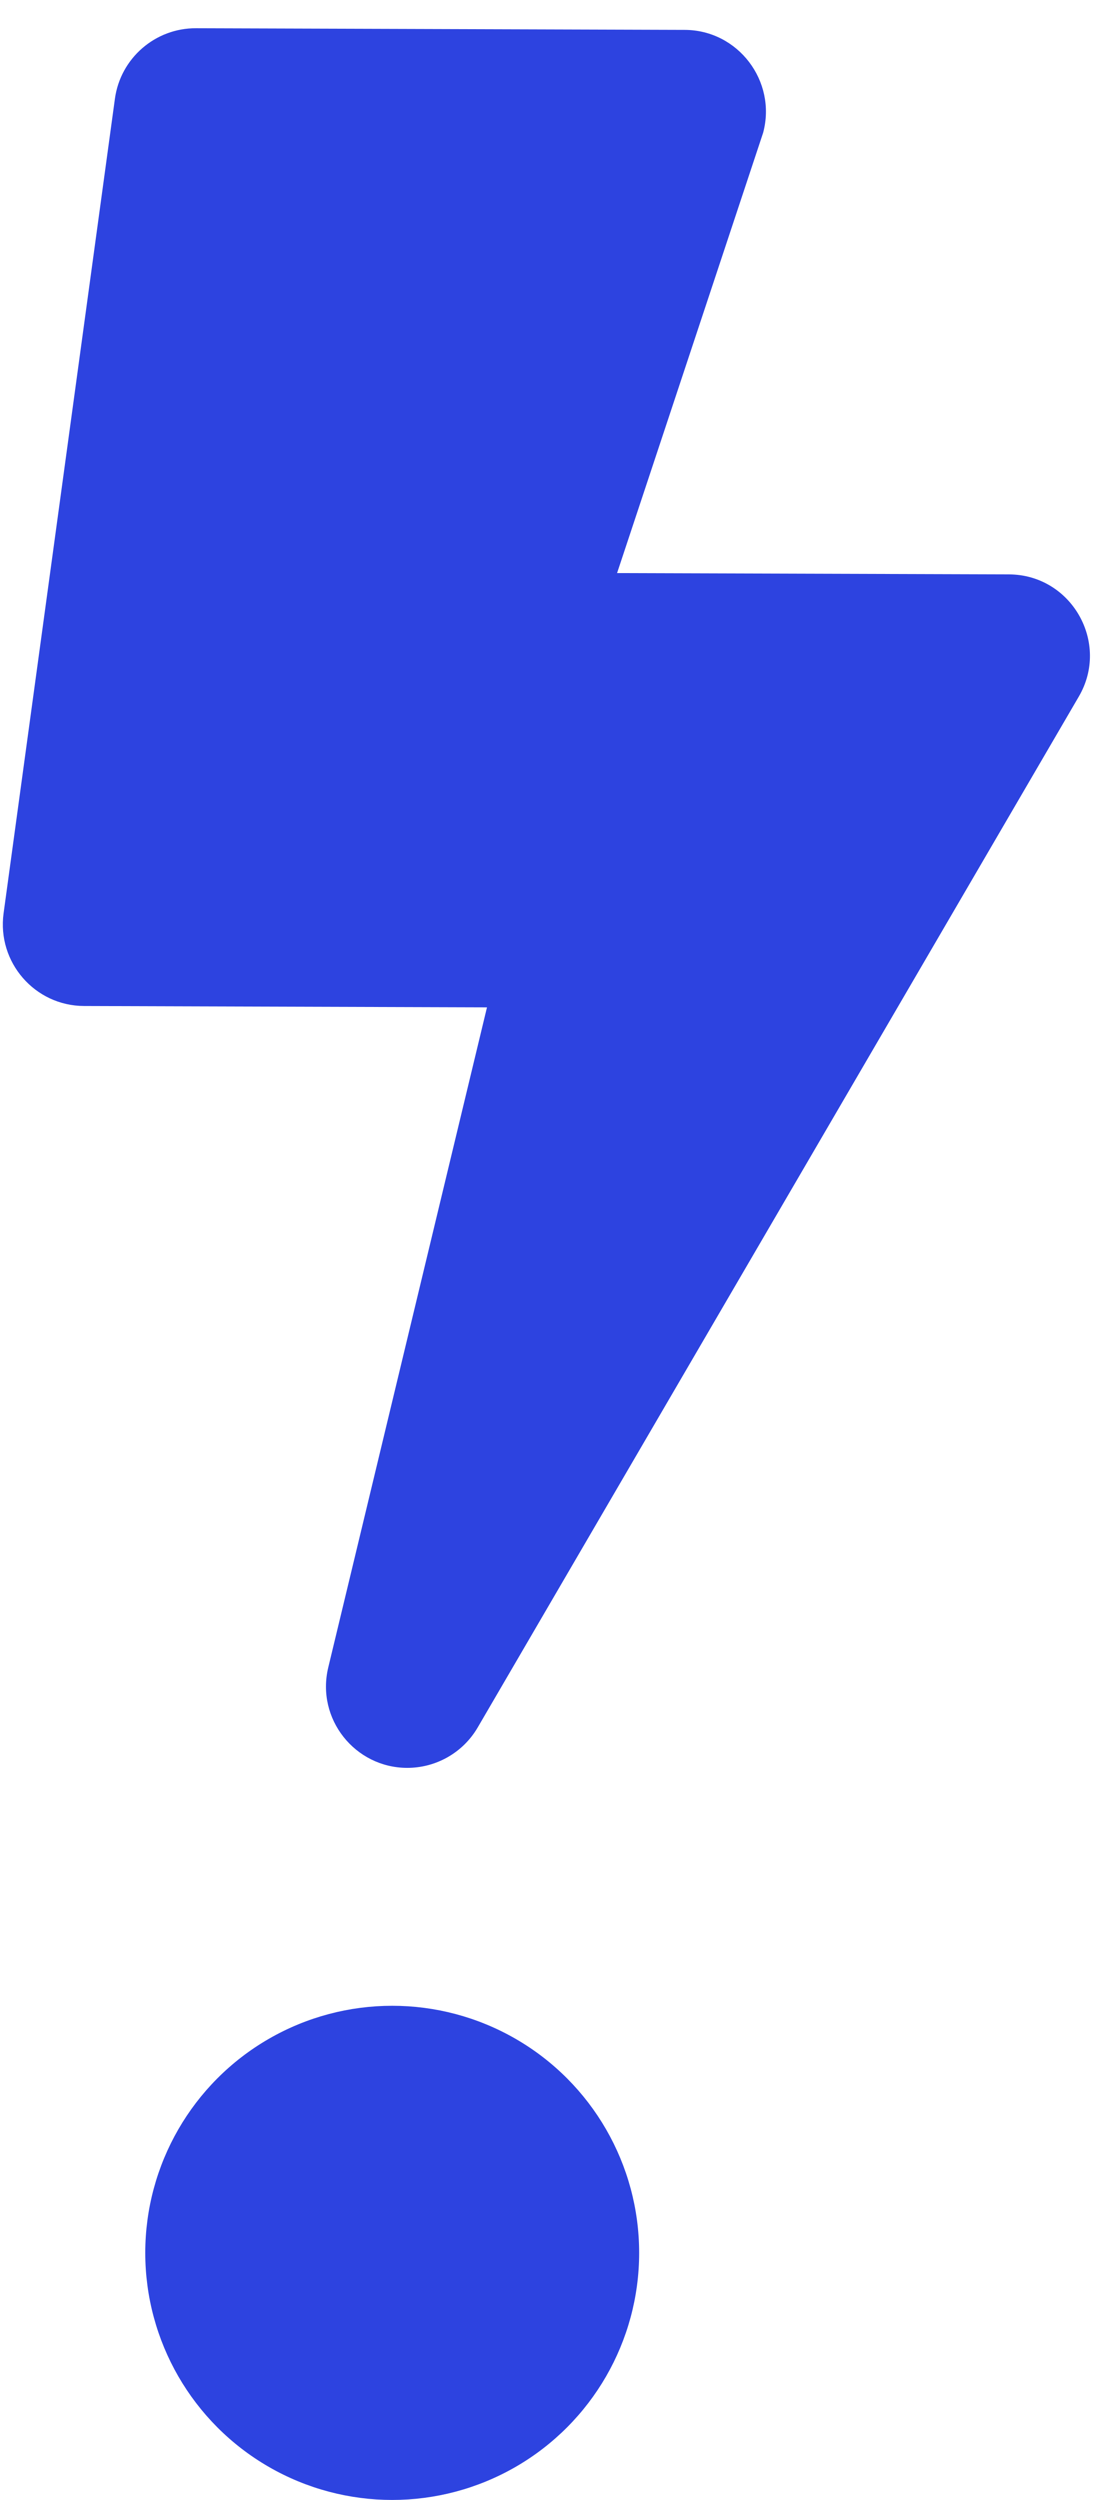
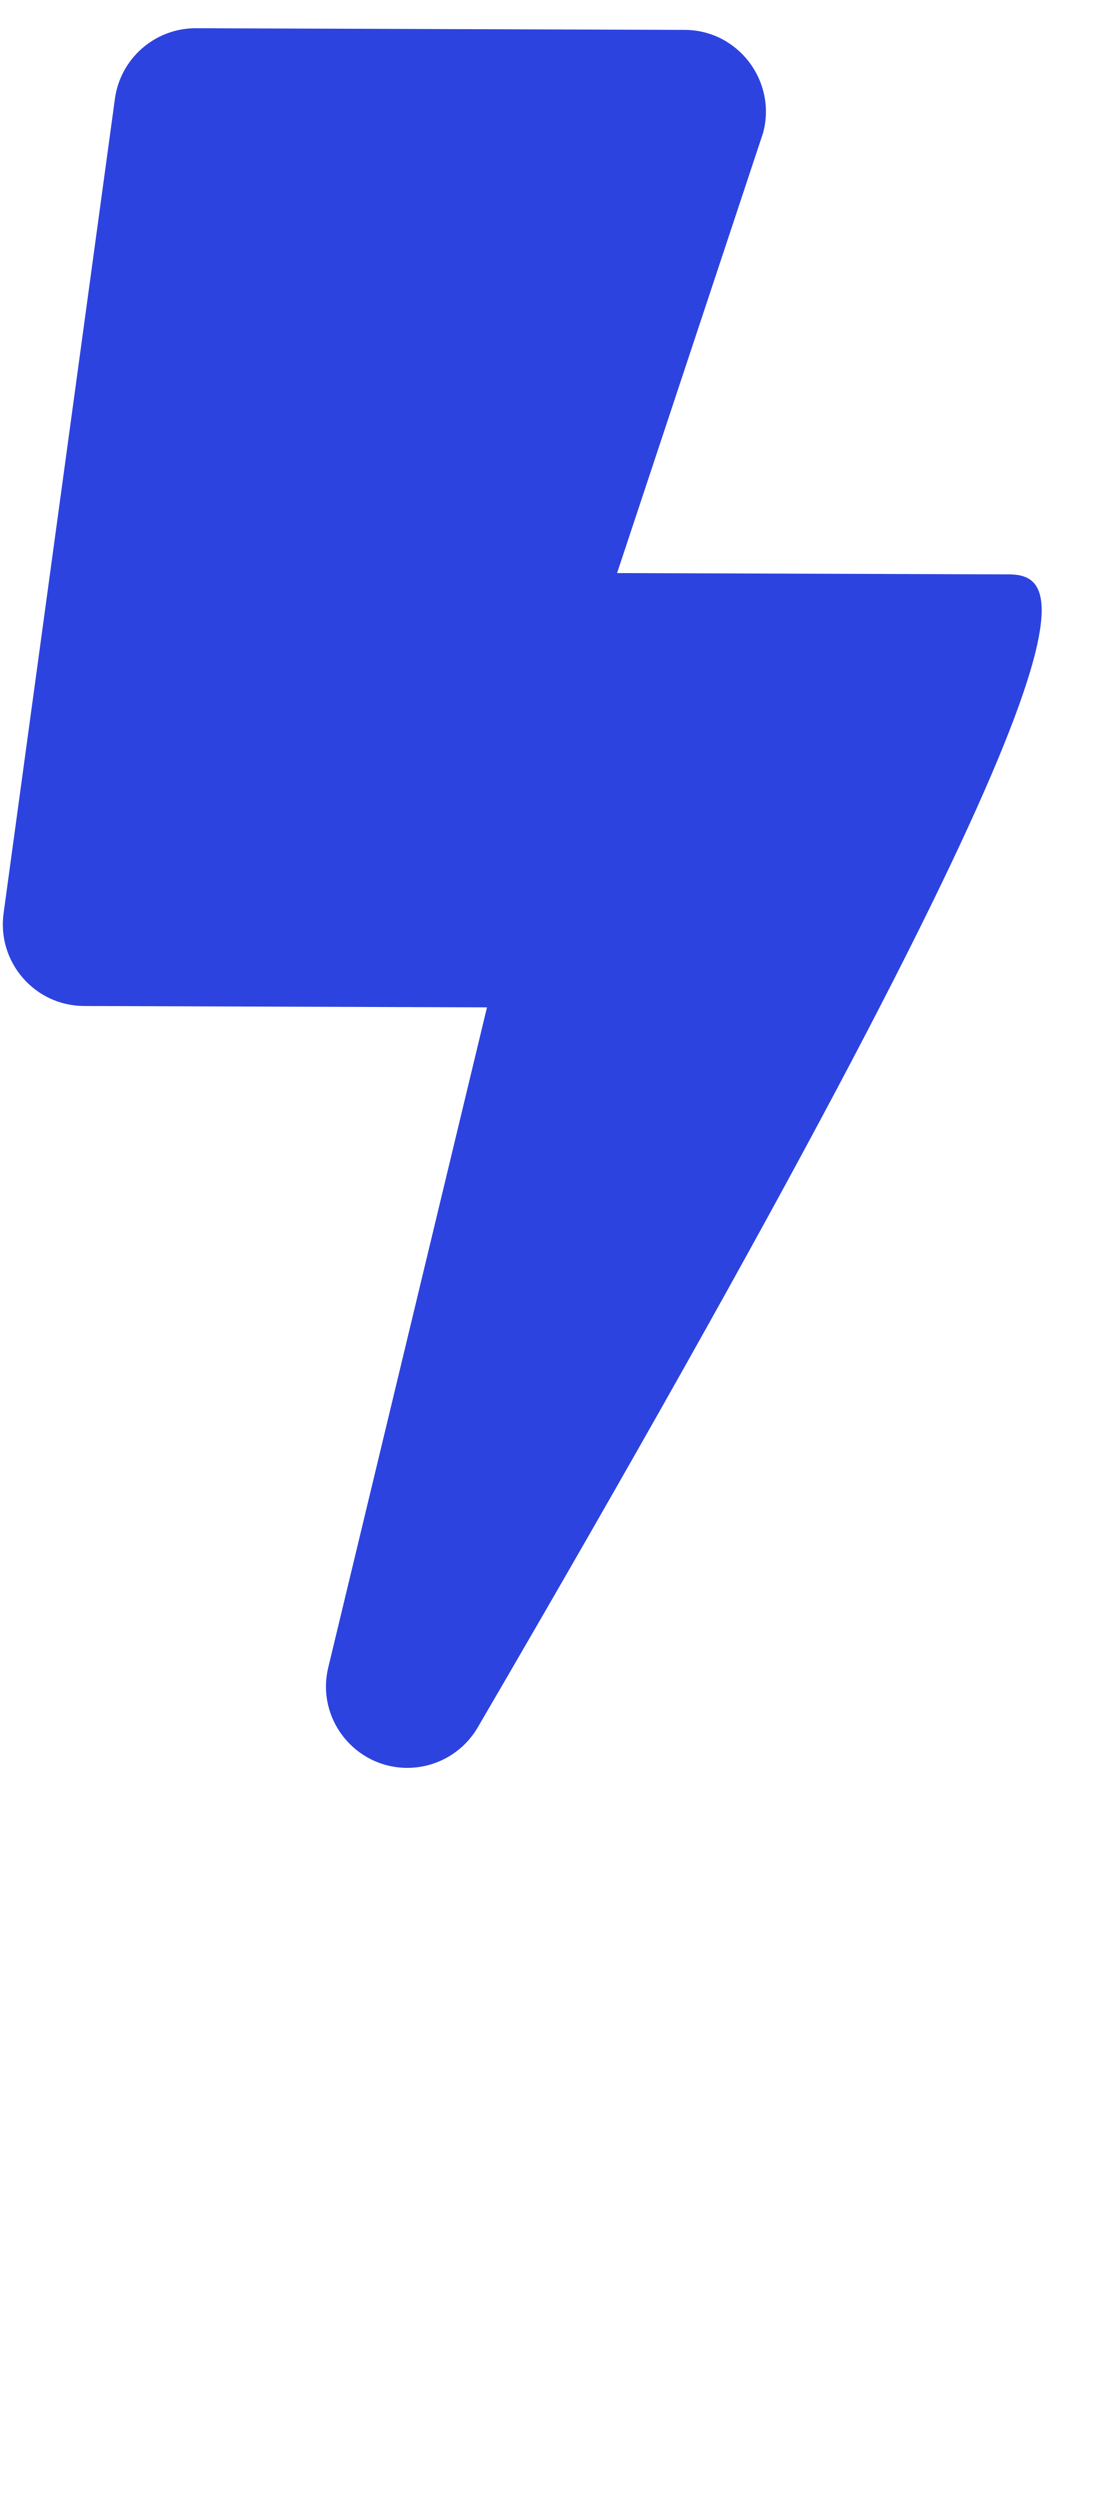
<svg xmlns="http://www.w3.org/2000/svg" width="38" height="86" viewBox="0 0 38 86" fill="none">
-   <circle cx="13.5" cy="77.5" r="8.5" fill="#2D43E0" />
-   <path d="M34.723 19.759L21.24 19.714L26.268 4.565C26.741 2.791 25.404 1.034 23.569 1.028L6.745 0.971C5.343 0.966 4.148 2.002 3.956 3.392L0.123 31.42C-0.105 33.102 1.199 34.602 2.893 34.607L16.762 34.654L11.299 57.36C10.873 59.135 12.222 60.81 14.01 60.816C14.991 60.819 15.928 60.308 16.445 59.422L37.127 23.973C38.22 22.119 36.884 19.766 34.723 19.759Z" fill="#2D43E0" />
+   <path d="M34.723 19.759L21.24 19.714L26.268 4.565C26.741 2.791 25.404 1.034 23.569 1.028L6.745 0.971C5.343 0.966 4.148 2.002 3.956 3.392L0.123 31.42C-0.105 33.102 1.199 34.602 2.893 34.607L16.762 34.654L11.299 57.36C10.873 59.135 12.222 60.81 14.01 60.816C14.991 60.819 15.928 60.308 16.445 59.422C38.22 22.119 36.884 19.766 34.723 19.759Z" fill="#2D43E0" />
</svg>